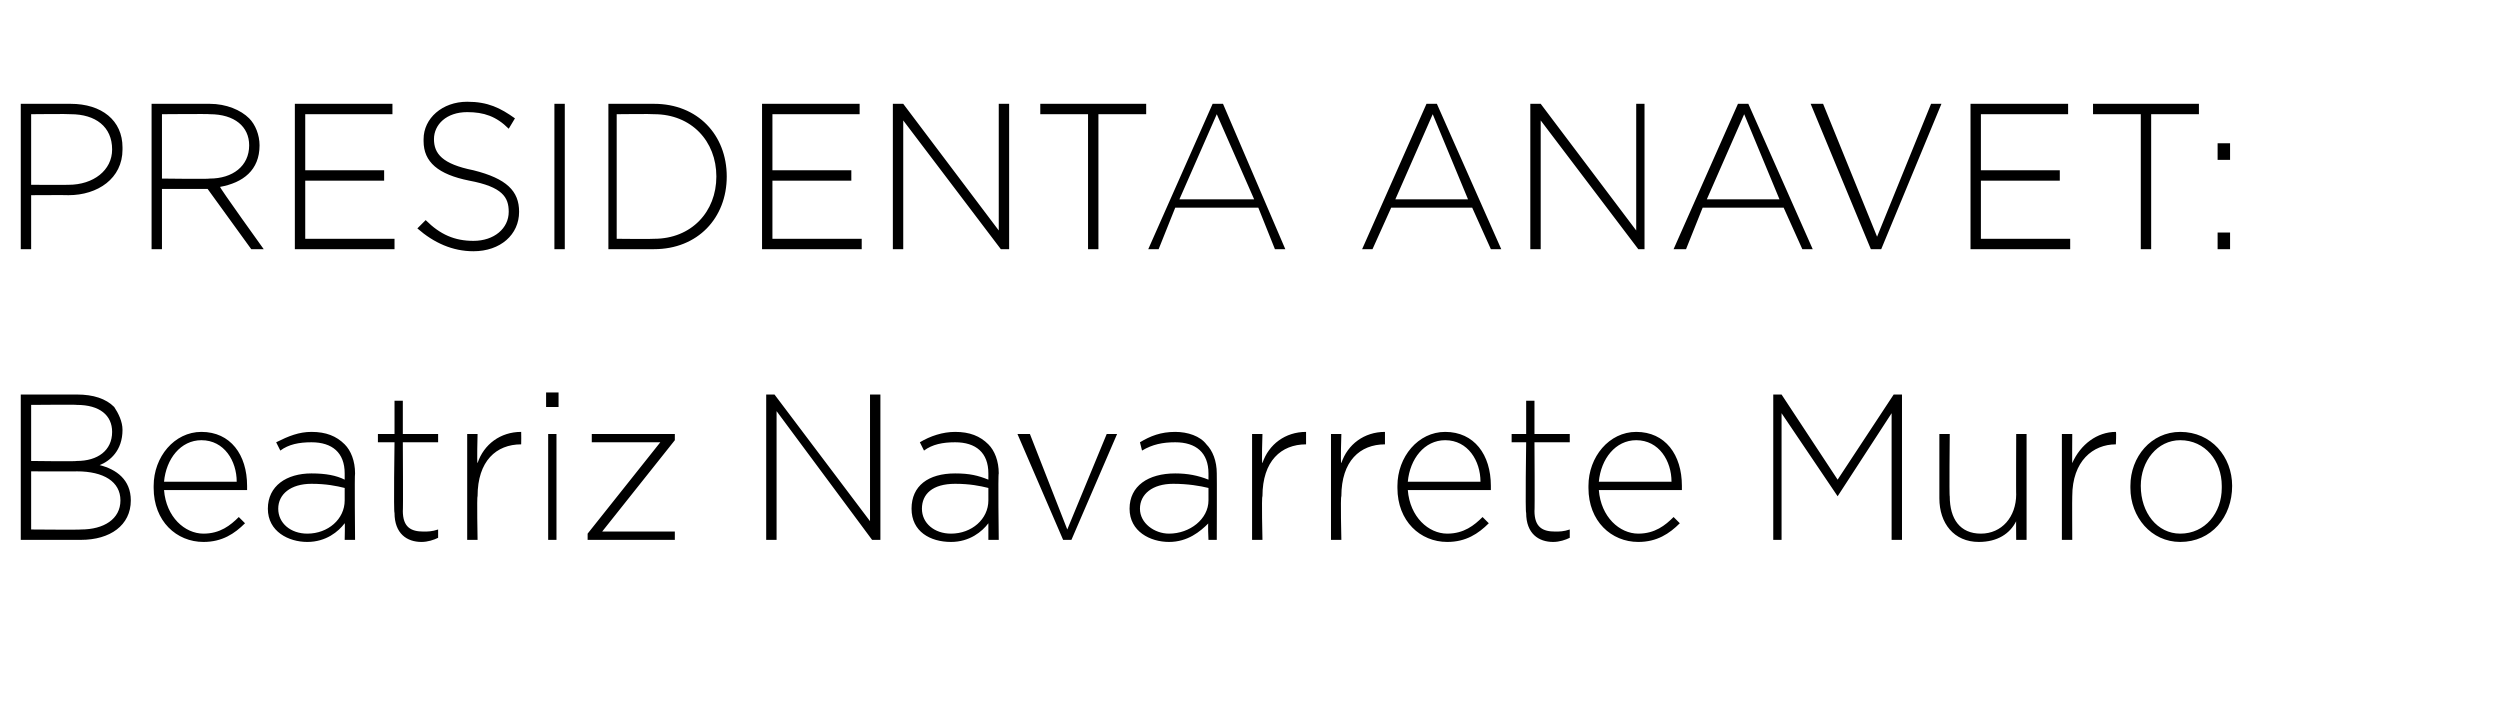
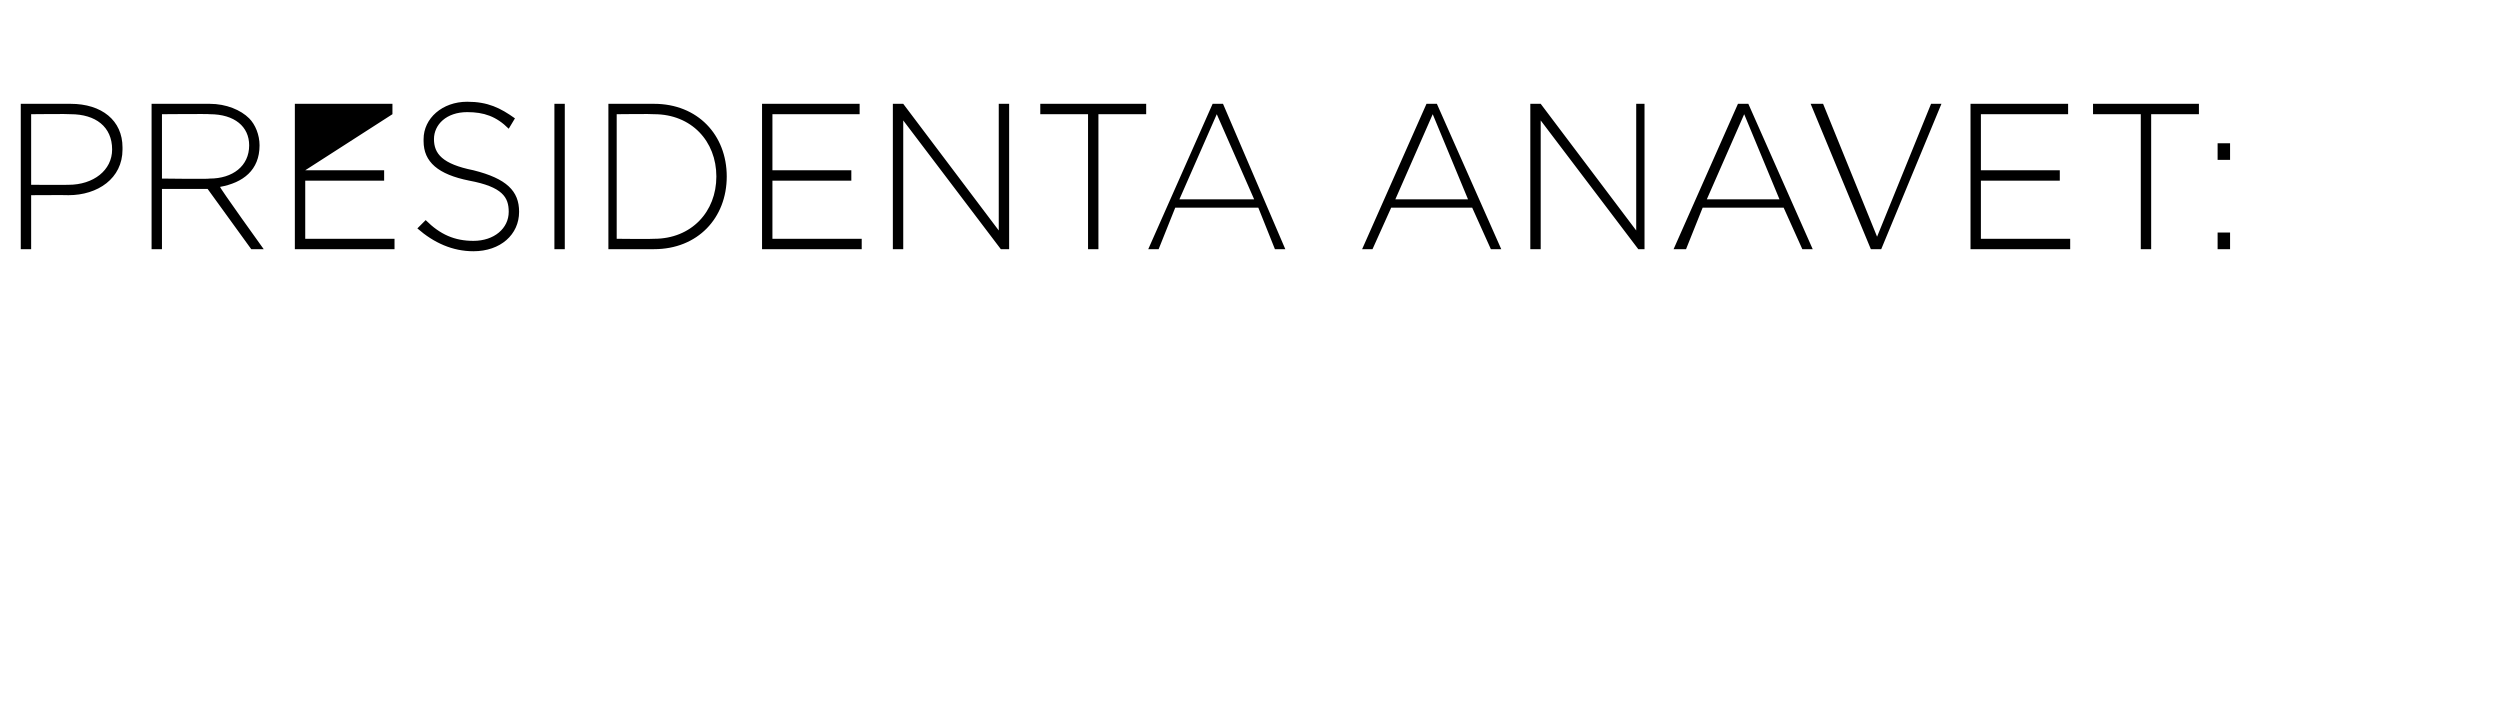
<svg xmlns="http://www.w3.org/2000/svg" version="1.1" width="120.4px" height="35px" viewBox="0 -4 120.4 35" style="top:-4px">
  <desc>Presidenta ANAVEt: Beatriz Navarrete Muro</desc>
  <defs />
  <g id="Polygon110684">
-     <path d="M 1 15 C 1 15 3.73 15 3.7 15 C 4.5 15 5.1 15.2 5.5 15.6 C 5.7 15.9 5.9 16.3 5.9 16.7 C 5.9 16.7 5.9 16.7 5.9 16.7 C 5.9 17.7 5.3 18.2 4.8 18.4 C 5.6 18.6 6.3 19.1 6.3 20.1 C 6.3 20.1 6.3 20.1 6.3 20.1 C 6.3 21.3 5.3 22 3.9 22 C 3.88 22 1 22 1 22 L 1 15 Z M 5.4 16.8 C 5.4 16 4.8 15.5 3.7 15.5 C 3.72 15.48 1.5 15.5 1.5 15.5 L 1.5 18.2 C 1.5 18.2 3.68 18.23 3.7 18.2 C 4.7 18.2 5.4 17.7 5.4 16.8 C 5.4 16.8 5.4 16.8 5.4 16.8 Z M 3.7 18.7 C 3.73 18.71 1.5 18.7 1.5 18.7 L 1.5 21.5 C 1.5 21.5 3.9 21.52 3.9 21.5 C 5 21.5 5.8 21 5.8 20.1 C 5.8 20.1 5.8 20.1 5.8 20.1 C 5.8 19.2 5 18.7 3.7 18.7 Z M 7.4 19.5 C 7.4 19.5 7.4 19.4 7.4 19.4 C 7.4 18 8.4 16.8 9.7 16.8 C 11.1 16.8 11.9 17.9 11.9 19.4 C 11.9 19.5 11.9 19.6 11.9 19.6 C 11.9 19.6 7.9 19.6 7.9 19.6 C 8 20.9 8.9 21.7 9.8 21.7 C 10.6 21.7 11.1 21.3 11.5 20.9 C 11.5 20.9 11.8 21.2 11.8 21.2 C 11.3 21.7 10.7 22.1 9.8 22.1 C 8.5 22.1 7.4 21.1 7.4 19.5 Z M 11.4 19.2 C 11.4 18.2 10.8 17.2 9.7 17.2 C 8.7 17.2 8 18.1 7.9 19.2 C 7.9 19.2 11.4 19.2 11.4 19.2 Z M 12.9 20.5 C 12.9 20.5 12.9 20.5 12.9 20.5 C 12.9 19.4 13.8 18.8 15 18.8 C 15.7 18.8 16.2 18.9 16.6 19.1 C 16.6 19.1 16.6 18.8 16.6 18.8 C 16.6 17.8 16 17.3 15 17.3 C 14.4 17.3 13.9 17.4 13.5 17.7 C 13.5 17.7 13.3 17.3 13.3 17.3 C 13.9 17 14.4 16.8 15 16.8 C 15.7 16.8 16.2 17 16.6 17.4 C 16.9 17.7 17.1 18.2 17.1 18.8 C 17.07 18.82 17.1 22 17.1 22 L 16.6 22 C 16.6 22 16.62 21.15 16.6 21.2 C 16.3 21.6 15.7 22.1 14.8 22.1 C 13.9 22.1 12.9 21.6 12.9 20.5 Z M 16.6 20.1 C 16.6 20.1 16.6 19.5 16.6 19.5 C 16.2 19.4 15.7 19.3 15 19.3 C 14 19.3 13.4 19.8 13.4 20.5 C 13.4 20.5 13.4 20.5 13.4 20.5 C 13.4 21.2 14 21.7 14.8 21.7 C 15.8 21.7 16.6 21 16.6 20.1 Z M 19 20.7 C 18.95 20.69 19 17.3 19 17.3 L 18.2 17.3 L 18.2 16.9 L 19 16.9 L 19 15.3 L 19.4 15.3 L 19.4 16.9 L 21.1 16.9 L 21.1 17.3 L 19.4 17.3 C 19.4 17.3 19.42 20.64 19.4 20.6 C 19.4 21.4 19.8 21.6 20.4 21.6 C 20.6 21.6 20.8 21.6 21.1 21.5 C 21.1 21.5 21.1 21.9 21.1 21.9 C 20.9 22 20.6 22.1 20.3 22.1 C 19.6 22.1 19 21.7 19 20.7 Z M 22.5 16.9 L 23 16.9 C 23 16.9 22.96 18.35 23 18.3 C 23.3 17.4 24.1 16.8 25.1 16.8 C 25.11 16.82 25.1 17.4 25.1 17.4 C 25.1 17.4 25.06 17.36 25.1 17.4 C 23.9 17.4 23 18.2 23 19.9 C 22.96 19.91 23 22 23 22 L 22.5 22 L 22.5 16.9 Z M 26.3 14.9 L 26.9 14.9 L 26.9 15.6 L 26.3 15.6 L 26.3 14.9 Z M 26.4 16.9 L 26.8 16.9 L 26.8 22 L 26.4 22 L 26.4 16.9 Z M 28.3 21.7 L 31.8 17.3 L 28.5 17.3 L 28.5 16.9 L 32.5 16.9 L 32.5 17.2 L 29 21.6 L 32.5 21.6 L 32.5 22 L 28.3 22 L 28.3 21.7 Z M 36.9 15 L 37.3 15 L 41.9 21.1 L 41.9 15 L 42.4 15 L 42.4 22 L 42 22 L 37.4 15.8 L 37.4 22 L 36.9 22 L 36.9 15 Z M 43.9 20.5 C 43.9 20.5 43.9 20.5 43.9 20.5 C 43.9 19.4 44.7 18.8 46 18.8 C 46.7 18.8 47.1 18.9 47.6 19.1 C 47.6 19.1 47.6 18.8 47.6 18.8 C 47.6 17.8 47 17.3 46 17.3 C 45.4 17.3 44.9 17.4 44.5 17.7 C 44.5 17.7 44.3 17.3 44.3 17.3 C 44.8 17 45.4 16.8 46 16.8 C 46.7 16.8 47.2 17 47.6 17.4 C 47.9 17.7 48.1 18.2 48.1 18.8 C 48.06 18.82 48.1 22 48.1 22 L 47.6 22 C 47.6 22 47.6 21.15 47.6 21.2 C 47.3 21.6 46.7 22.1 45.8 22.1 C 44.8 22.1 43.9 21.6 43.9 20.5 Z M 47.6 20.1 C 47.6 20.1 47.6 19.5 47.6 19.5 C 47.2 19.4 46.7 19.3 46 19.3 C 44.9 19.3 44.4 19.8 44.4 20.5 C 44.4 20.5 44.4 20.5 44.4 20.5 C 44.4 21.2 45 21.7 45.8 21.7 C 46.8 21.7 47.6 21 47.6 20.1 Z M 49 16.9 L 49.6 16.9 L 51.4 21.5 L 53.3 16.9 L 53.8 16.9 L 51.6 22 L 51.2 22 L 49 16.9 Z M 54.4 20.5 C 54.4 20.5 54.4 20.5 54.4 20.5 C 54.4 19.4 55.3 18.8 56.6 18.8 C 57.2 18.8 57.7 18.9 58.2 19.1 C 58.2 19.1 58.2 18.8 58.2 18.8 C 58.2 17.8 57.6 17.3 56.6 17.3 C 56 17.3 55.5 17.4 55 17.7 C 55 17.7 54.9 17.3 54.9 17.3 C 55.4 17 55.9 16.8 56.6 16.8 C 57.2 16.8 57.8 17 58.1 17.4 C 58.4 17.7 58.6 18.2 58.6 18.8 C 58.61 18.82 58.6 22 58.6 22 L 58.2 22 C 58.2 22 58.16 21.15 58.2 21.2 C 57.8 21.6 57.2 22.1 56.3 22.1 C 55.4 22.1 54.4 21.6 54.4 20.5 Z M 58.2 20.1 C 58.2 20.1 58.2 19.5 58.2 19.5 C 57.8 19.4 57.2 19.3 56.5 19.3 C 55.5 19.3 54.9 19.8 54.9 20.5 C 54.9 20.5 54.9 20.5 54.9 20.5 C 54.9 21.2 55.6 21.7 56.3 21.7 C 57.3 21.7 58.2 21 58.2 20.1 Z M 60.3 16.9 L 60.8 16.9 C 60.8 16.9 60.75 18.35 60.8 18.3 C 61.1 17.4 61.9 16.8 62.9 16.8 C 62.9 16.82 62.9 17.4 62.9 17.4 C 62.9 17.4 62.85 17.36 62.9 17.4 C 61.7 17.4 60.8 18.2 60.8 19.9 C 60.75 19.91 60.8 22 60.8 22 L 60.3 22 L 60.3 16.9 Z M 64.1 16.9 L 64.6 16.9 C 64.6 16.9 64.55 18.35 64.6 18.3 C 64.9 17.4 65.7 16.8 66.7 16.8 C 66.7 16.82 66.7 17.4 66.7 17.4 C 66.7 17.4 66.65 17.36 66.7 17.4 C 65.5 17.4 64.6 18.2 64.6 19.9 C 64.55 19.91 64.6 22 64.6 22 L 64.1 22 L 64.1 16.9 Z M 67.3 19.5 C 67.3 19.5 67.3 19.4 67.3 19.4 C 67.3 18 68.3 16.8 69.6 16.8 C 71 16.8 71.8 17.9 71.8 19.4 C 71.8 19.5 71.8 19.6 71.8 19.6 C 71.8 19.6 67.8 19.6 67.8 19.6 C 67.9 20.9 68.8 21.7 69.7 21.7 C 70.5 21.7 71 21.3 71.4 20.9 C 71.4 20.9 71.7 21.2 71.7 21.2 C 71.2 21.7 70.6 22.1 69.7 22.1 C 68.4 22.1 67.3 21.1 67.3 19.5 Z M 71.3 19.2 C 71.3 18.2 70.7 17.2 69.6 17.2 C 68.6 17.2 67.9 18.1 67.8 19.2 C 67.8 19.2 71.3 19.2 71.3 19.2 Z M 73.5 20.7 C 73.45 20.69 73.5 17.3 73.5 17.3 L 72.8 17.3 L 72.8 16.9 L 73.5 16.9 L 73.5 15.3 L 73.9 15.3 L 73.9 16.9 L 75.6 16.9 L 75.6 17.3 L 73.9 17.3 C 73.9 17.3 73.92 20.64 73.9 20.6 C 73.9 21.4 74.3 21.6 74.9 21.6 C 75.1 21.6 75.3 21.6 75.6 21.5 C 75.6 21.5 75.6 21.9 75.6 21.9 C 75.4 22 75.1 22.1 74.8 22.1 C 74.1 22.1 73.5 21.7 73.5 20.7 Z M 76.5 19.5 C 76.5 19.5 76.5 19.4 76.5 19.4 C 76.5 18 77.5 16.8 78.8 16.8 C 80.2 16.8 81 17.9 81 19.4 C 81 19.5 81 19.6 81 19.6 C 81 19.6 77 19.6 77 19.6 C 77.1 20.9 78 21.7 78.9 21.7 C 79.7 21.7 80.2 21.3 80.6 20.9 C 80.6 20.9 80.9 21.2 80.9 21.2 C 80.4 21.7 79.8 22.1 78.9 22.1 C 77.6 22.1 76.5 21.1 76.5 19.5 Z M 80.5 19.2 C 80.5 18.2 79.9 17.2 78.8 17.2 C 77.8 17.2 77.1 18.1 77 19.2 C 77 19.2 80.5 19.2 80.5 19.2 Z M 85.4 15 L 85.8 15 L 88.5 19.1 L 91.2 15 L 91.6 15 L 91.6 22 L 91.1 22 L 91.1 15.9 L 88.5 19.9 L 88.5 19.9 L 85.8 15.9 L 85.8 22 L 85.4 22 L 85.4 15 Z M 93.4 20 C 93.4 20.02 93.4 16.9 93.4 16.9 L 93.9 16.9 C 93.9 16.9 93.87 19.93 93.9 19.9 C 93.9 21 94.4 21.7 95.4 21.7 C 96.4 21.7 97.1 20.9 97.1 19.8 C 97.09 19.85 97.1 16.9 97.1 16.9 L 97.6 16.9 L 97.6 22 L 97.1 22 C 97.1 22 97.09 21.05 97.1 21.1 C 96.8 21.7 96.2 22.1 95.3 22.1 C 94.1 22.1 93.4 21.2 93.4 20 Z M 99.3 16.9 L 99.8 16.9 C 99.8 16.9 99.79 18.35 99.8 18.3 C 100.2 17.4 101 16.8 101.9 16.8 C 101.93 16.82 101.9 17.4 101.9 17.4 C 101.9 17.4 101.89 17.36 101.9 17.4 C 100.8 17.4 99.8 18.2 99.8 19.9 C 99.79 19.91 99.8 22 99.8 22 L 99.3 22 L 99.3 16.9 Z M 102.6 19.5 C 102.6 19.5 102.6 19.4 102.6 19.4 C 102.6 18 103.6 16.8 105 16.8 C 106.5 16.8 107.5 18 107.5 19.4 C 107.5 19.4 107.5 19.4 107.5 19.4 C 107.5 20.9 106.5 22.1 105 22.1 C 103.6 22.1 102.6 20.9 102.6 19.5 Z M 107 19.5 C 107 19.5 107 19.4 107 19.4 C 107 18.2 106.2 17.2 105 17.2 C 103.9 17.2 103.1 18.2 103.1 19.4 C 103.1 19.4 103.1 19.4 103.1 19.4 C 103.1 20.7 103.9 21.7 105 21.7 C 106.2 21.7 107 20.7 107 19.5 Z " stroke="none" fill="#000" />
-   </g>
+     </g>
  <g id="Polygon110683">
-     <path d="M 1 1 C 1 1 3.4 1 3.4 1 C 4.9 1 5.9 1.8 5.9 3.1 C 5.9 3.1 5.9 3.2 5.9 3.2 C 5.9 4.6 4.7 5.4 3.3 5.4 C 3.28 5.39 1.5 5.4 1.5 5.4 L 1.5 8 L 1 8 L 1 1 Z M 3.3 4.9 C 4.5 4.9 5.4 4.2 5.4 3.2 C 5.4 3.2 5.4 3.2 5.4 3.2 C 5.4 2.1 4.6 1.5 3.4 1.5 C 3.36 1.48 1.5 1.5 1.5 1.5 L 1.5 4.9 C 1.5 4.9 3.31 4.91 3.3 4.9 Z M 7.3 1 C 7.3 1 10.13 1 10.1 1 C 10.9 1 11.6 1.3 12 1.7 C 12.3 2 12.5 2.5 12.5 3 C 12.5 3 12.5 3 12.5 3 C 12.5 4.2 11.7 4.8 10.6 5 C 10.55 5.01 12.7 8 12.7 8 L 12.1 8 L 10 5.1 L 7.8 5.1 L 7.8 8 L 7.3 8 L 7.3 1 Z M 10.1 4.6 C 11.2 4.6 12 4 12 3 C 12 3 12 3 12 3 C 12 2.1 11.3 1.5 10.1 1.5 C 10.1 1.48 7.8 1.5 7.8 1.5 L 7.8 4.6 C 7.8 4.6 10.07 4.63 10.1 4.6 Z M 14.2 1 L 18.9 1 L 18.9 1.5 L 14.7 1.5 L 14.7 4.2 L 18.5 4.2 L 18.5 4.7 L 14.7 4.7 L 14.7 7.5 L 19 7.5 L 19 8 L 14.2 8 L 14.2 1 Z M 20.1 7 C 20.1 7 20.5 6.6 20.5 6.6 C 21.2 7.3 21.9 7.6 22.8 7.6 C 23.8 7.6 24.5 7 24.5 6.2 C 24.5 6.2 24.5 6.2 24.5 6.2 C 24.5 5.5 24.2 5 22.6 4.7 C 21.1 4.4 20.4 3.8 20.4 2.8 C 20.4 2.8 20.4 2.7 20.4 2.7 C 20.4 1.7 21.3 0.9 22.5 0.9 C 23.5 0.9 24.1 1.2 24.8 1.7 C 24.8 1.7 24.5 2.2 24.5 2.2 C 23.9 1.6 23.3 1.4 22.5 1.4 C 21.5 1.4 20.9 2 20.9 2.7 C 20.9 2.7 20.9 2.7 20.9 2.7 C 20.9 3.4 21.3 3.9 22.8 4.2 C 24.4 4.6 25 5.2 25 6.2 C 25 6.2 25 6.2 25 6.2 C 25 7.3 24.1 8.1 22.8 8.1 C 21.8 8.1 20.9 7.7 20.1 7 Z M 26.7 1 L 27.2 1 L 27.2 8 L 26.7 8 L 26.7 1 Z M 29.3 1 C 29.3 1 31.46 1 31.5 1 C 33.6 1 35 2.5 35 4.5 C 35 4.5 35 4.5 35 4.5 C 35 6.5 33.6 8 31.5 8 C 31.46 8 29.3 8 29.3 8 L 29.3 1 Z M 29.7 1.5 L 29.7 7.5 C 29.7 7.5 31.46 7.52 31.5 7.5 C 33.3 7.5 34.5 6.2 34.5 4.5 C 34.5 4.5 34.5 4.5 34.5 4.5 C 34.5 2.8 33.3 1.5 31.5 1.5 C 31.46 1.48 29.7 1.5 29.7 1.5 Z M 36.7 1 L 41.4 1 L 41.4 1.5 L 37.2 1.5 L 37.2 4.2 L 41 4.2 L 41 4.7 L 37.2 4.7 L 37.2 7.5 L 41.5 7.5 L 41.5 8 L 36.7 8 L 36.7 1 Z M 43 1 L 43.5 1 L 48.1 7.1 L 48.1 1 L 48.6 1 L 48.6 8 L 48.2 8 L 43.5 1.8 L 43.5 8 L 43 8 L 43 1 Z M 52.4 1.5 L 50.1 1.5 L 50.1 1 L 55.2 1 L 55.2 1.5 L 52.9 1.5 L 52.9 8 L 52.4 8 L 52.4 1.5 Z M 58.4 1 L 58.9 1 L 61.9 8 L 61.4 8 L 60.6 6 L 56.6 6 L 55.8 8 L 55.3 8 L 58.4 1 Z M 60.4 5.6 L 58.6 1.5 L 56.8 5.6 L 60.4 5.6 Z M 68.7 1 L 69.2 1 L 72.3 8 L 71.8 8 L 70.9 6 L 67 6 L 66.1 8 L 65.6 8 L 68.7 1 Z M 70.7 5.6 L 69 1.5 L 67.2 5.6 L 70.7 5.6 Z M 73.7 1 L 74.2 1 L 78.8 7.1 L 78.8 1 L 79.2 1 L 79.2 8 L 78.9 8 L 74.2 1.8 L 74.2 8 L 73.7 8 L 73.7 1 Z M 83.7 1 L 84.2 1 L 87.3 8 L 86.8 8 L 85.9 6 L 82 6 L 81.2 8 L 80.6 8 L 83.7 1 Z M 85.7 5.6 L 84 1.5 L 82.2 5.6 L 85.7 5.6 Z M 87.2 1 L 87.8 1 L 90.4 7.4 L 93 1 L 93.5 1 L 90.6 8 L 90.1 8 L 87.2 1 Z M 94.9 1 L 99.6 1 L 99.6 1.5 L 95.4 1.5 L 95.4 4.2 L 99.2 4.2 L 99.2 4.7 L 95.4 4.7 L 95.4 7.5 L 99.7 7.5 L 99.7 8 L 94.9 8 L 94.9 1 Z M 103.1 1.5 L 100.8 1.5 L 100.8 1 L 105.9 1 L 105.9 1.5 L 103.6 1.5 L 103.6 8 L 103.1 8 L 103.1 1.5 Z M 106.8 2.9 L 107.4 2.9 L 107.4 3.7 L 106.8 3.7 L 106.8 2.9 Z M 106.8 7.2 L 107.4 7.2 L 107.4 8 L 106.8 8 L 106.8 7.2 Z " stroke="none" fill="#000" />
+     <path d="M 1 1 C 1 1 3.4 1 3.4 1 C 4.9 1 5.9 1.8 5.9 3.1 C 5.9 3.1 5.9 3.2 5.9 3.2 C 5.9 4.6 4.7 5.4 3.3 5.4 C 3.28 5.39 1.5 5.4 1.5 5.4 L 1.5 8 L 1 8 L 1 1 Z M 3.3 4.9 C 4.5 4.9 5.4 4.2 5.4 3.2 C 5.4 3.2 5.4 3.2 5.4 3.2 C 5.4 2.1 4.6 1.5 3.4 1.5 C 3.36 1.48 1.5 1.5 1.5 1.5 L 1.5 4.9 C 1.5 4.9 3.31 4.91 3.3 4.9 Z M 7.3 1 C 7.3 1 10.13 1 10.1 1 C 10.9 1 11.6 1.3 12 1.7 C 12.3 2 12.5 2.5 12.5 3 C 12.5 3 12.5 3 12.5 3 C 12.5 4.2 11.7 4.8 10.6 5 C 10.55 5.01 12.7 8 12.7 8 L 12.1 8 L 10 5.1 L 7.8 5.1 L 7.8 8 L 7.3 8 L 7.3 1 Z M 10.1 4.6 C 11.2 4.6 12 4 12 3 C 12 3 12 3 12 3 C 12 2.1 11.3 1.5 10.1 1.5 C 10.1 1.48 7.8 1.5 7.8 1.5 L 7.8 4.6 C 7.8 4.6 10.07 4.63 10.1 4.6 Z M 14.2 1 L 18.9 1 L 18.9 1.5 L 14.7 4.2 L 18.5 4.2 L 18.5 4.7 L 14.7 4.7 L 14.7 7.5 L 19 7.5 L 19 8 L 14.2 8 L 14.2 1 Z M 20.1 7 C 20.1 7 20.5 6.6 20.5 6.6 C 21.2 7.3 21.9 7.6 22.8 7.6 C 23.8 7.6 24.5 7 24.5 6.2 C 24.5 6.2 24.5 6.2 24.5 6.2 C 24.5 5.5 24.2 5 22.6 4.7 C 21.1 4.4 20.4 3.8 20.4 2.8 C 20.4 2.8 20.4 2.7 20.4 2.7 C 20.4 1.7 21.3 0.9 22.5 0.9 C 23.5 0.9 24.1 1.2 24.8 1.7 C 24.8 1.7 24.5 2.2 24.5 2.2 C 23.9 1.6 23.3 1.4 22.5 1.4 C 21.5 1.4 20.9 2 20.9 2.7 C 20.9 2.7 20.9 2.7 20.9 2.7 C 20.9 3.4 21.3 3.9 22.8 4.2 C 24.4 4.6 25 5.2 25 6.2 C 25 6.2 25 6.2 25 6.2 C 25 7.3 24.1 8.1 22.8 8.1 C 21.8 8.1 20.9 7.7 20.1 7 Z M 26.7 1 L 27.2 1 L 27.2 8 L 26.7 8 L 26.7 1 Z M 29.3 1 C 29.3 1 31.46 1 31.5 1 C 33.6 1 35 2.5 35 4.5 C 35 4.5 35 4.5 35 4.5 C 35 6.5 33.6 8 31.5 8 C 31.46 8 29.3 8 29.3 8 L 29.3 1 Z M 29.7 1.5 L 29.7 7.5 C 29.7 7.5 31.46 7.52 31.5 7.5 C 33.3 7.5 34.5 6.2 34.5 4.5 C 34.5 4.5 34.5 4.5 34.5 4.5 C 34.5 2.8 33.3 1.5 31.5 1.5 C 31.46 1.48 29.7 1.5 29.7 1.5 Z M 36.7 1 L 41.4 1 L 41.4 1.5 L 37.2 1.5 L 37.2 4.2 L 41 4.2 L 41 4.7 L 37.2 4.7 L 37.2 7.5 L 41.5 7.5 L 41.5 8 L 36.7 8 L 36.7 1 Z M 43 1 L 43.5 1 L 48.1 7.1 L 48.1 1 L 48.6 1 L 48.6 8 L 48.2 8 L 43.5 1.8 L 43.5 8 L 43 8 L 43 1 Z M 52.4 1.5 L 50.1 1.5 L 50.1 1 L 55.2 1 L 55.2 1.5 L 52.9 1.5 L 52.9 8 L 52.4 8 L 52.4 1.5 Z M 58.4 1 L 58.9 1 L 61.9 8 L 61.4 8 L 60.6 6 L 56.6 6 L 55.8 8 L 55.3 8 L 58.4 1 Z M 60.4 5.6 L 58.6 1.5 L 56.8 5.6 L 60.4 5.6 Z M 68.7 1 L 69.2 1 L 72.3 8 L 71.8 8 L 70.9 6 L 67 6 L 66.1 8 L 65.6 8 L 68.7 1 Z M 70.7 5.6 L 69 1.5 L 67.2 5.6 L 70.7 5.6 Z M 73.7 1 L 74.2 1 L 78.8 7.1 L 78.8 1 L 79.2 1 L 79.2 8 L 78.9 8 L 74.2 1.8 L 74.2 8 L 73.7 8 L 73.7 1 Z M 83.7 1 L 84.2 1 L 87.3 8 L 86.8 8 L 85.9 6 L 82 6 L 81.2 8 L 80.6 8 L 83.7 1 Z M 85.7 5.6 L 84 1.5 L 82.2 5.6 L 85.7 5.6 Z M 87.2 1 L 87.8 1 L 90.4 7.4 L 93 1 L 93.5 1 L 90.6 8 L 90.1 8 L 87.2 1 Z M 94.9 1 L 99.6 1 L 99.6 1.5 L 95.4 1.5 L 95.4 4.2 L 99.2 4.2 L 99.2 4.7 L 95.4 4.7 L 95.4 7.5 L 99.7 7.5 L 99.7 8 L 94.9 8 L 94.9 1 Z M 103.1 1.5 L 100.8 1.5 L 100.8 1 L 105.9 1 L 105.9 1.5 L 103.6 1.5 L 103.6 8 L 103.1 8 L 103.1 1.5 Z M 106.8 2.9 L 107.4 2.9 L 107.4 3.7 L 106.8 3.7 L 106.8 2.9 Z M 106.8 7.2 L 107.4 7.2 L 107.4 8 L 106.8 8 L 106.8 7.2 Z " stroke="none" fill="#000" />
  </g>
</svg>